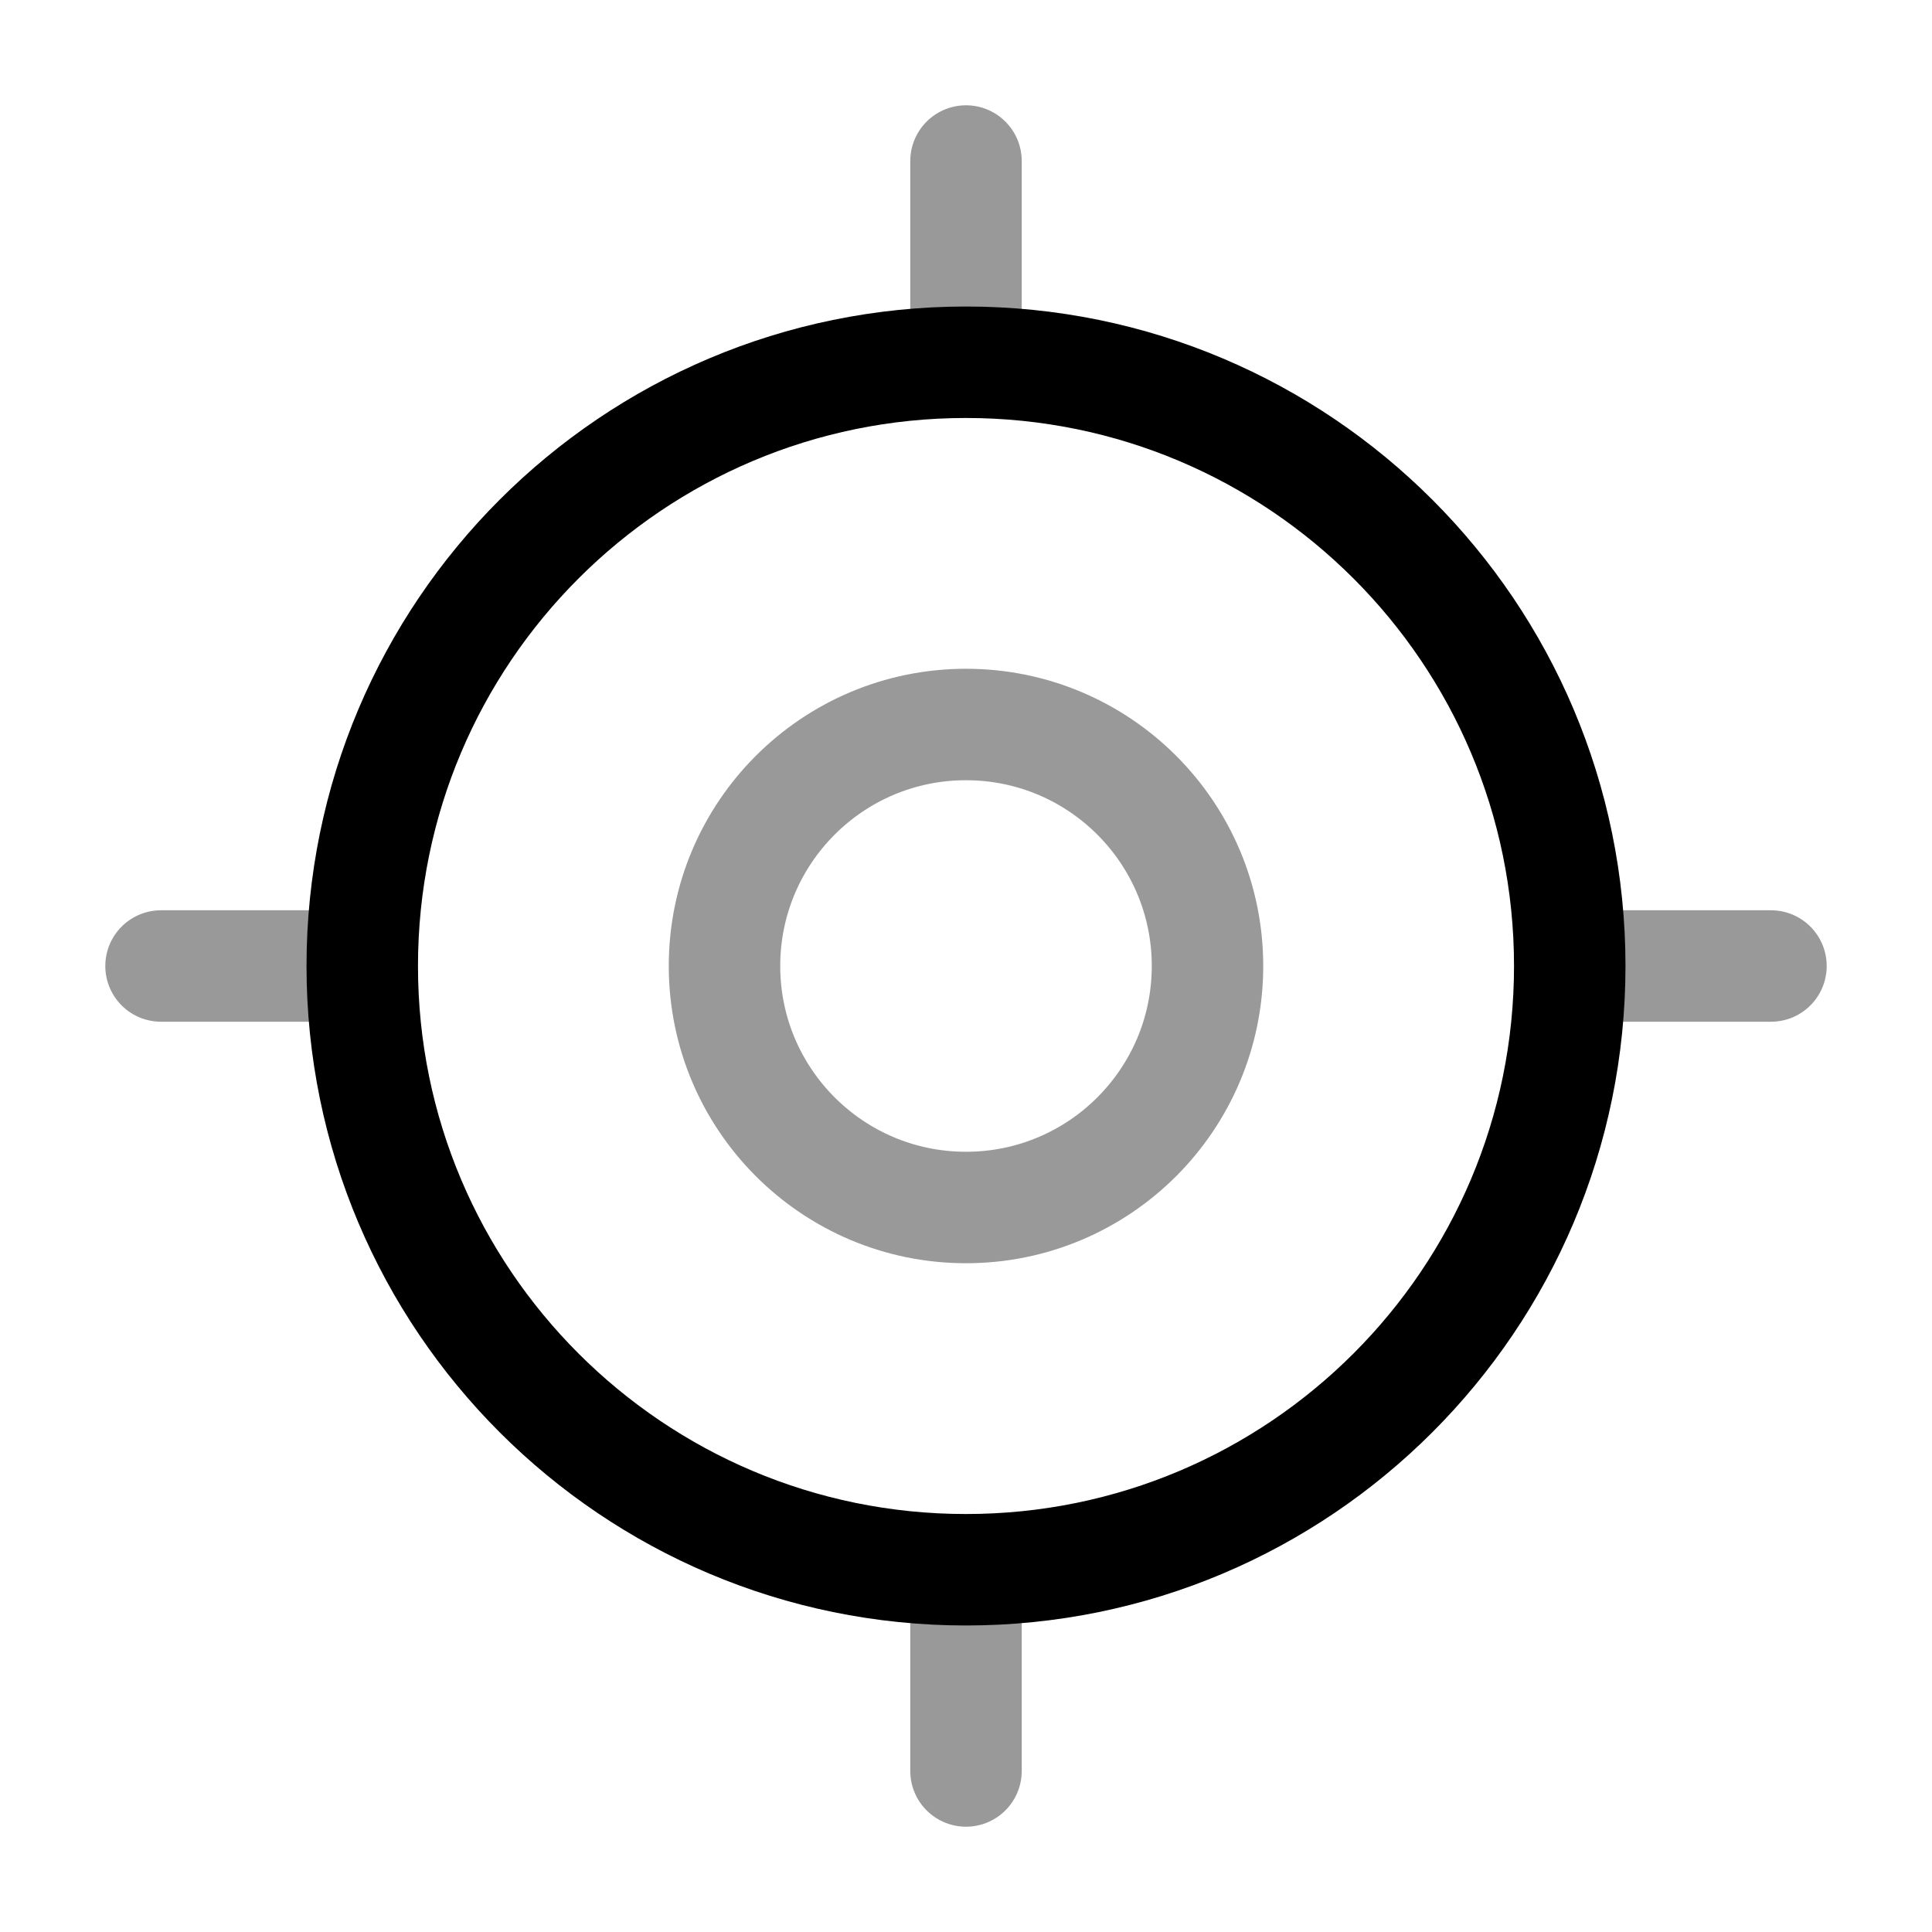
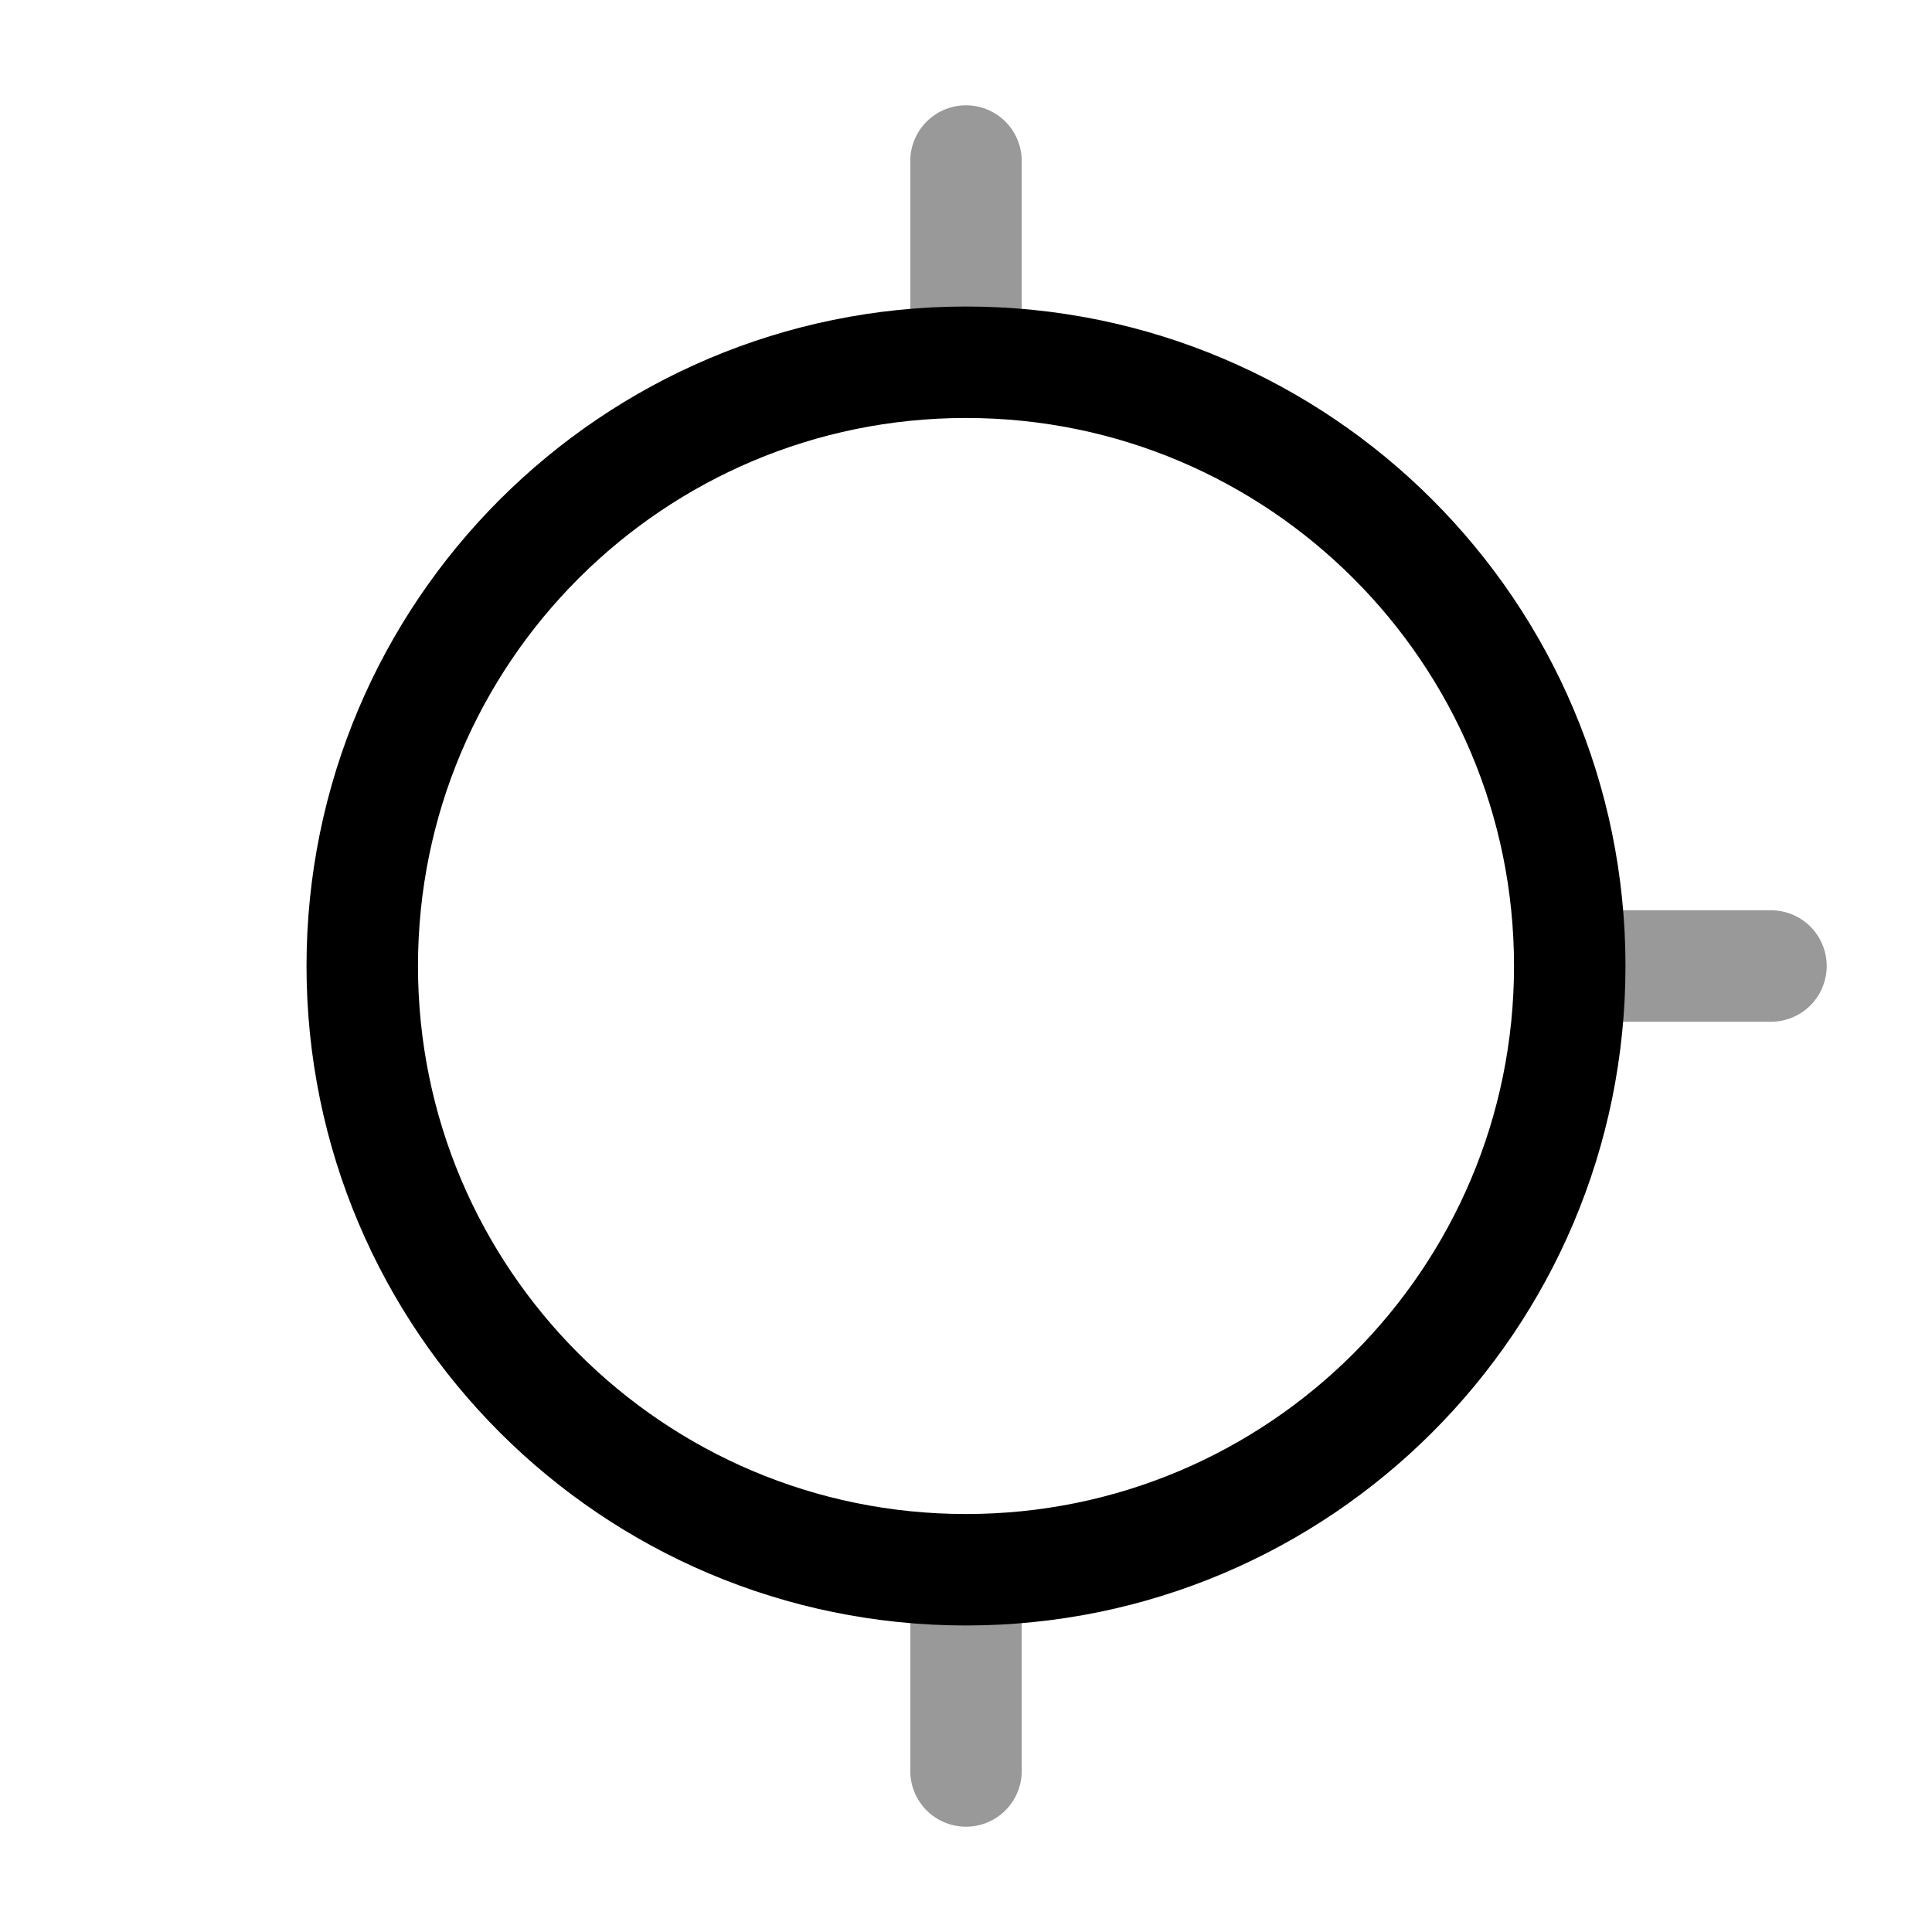
<svg xmlns="http://www.w3.org/2000/svg" width="26" height="26" viewBox="0 0 26 26" fill="none">
  <g id="gps">
    <g id="gps_2">
      <path id="Vector" d="M13 21.125C17.487 21.125 21.125 17.487 21.125 13C21.125 8.513 17.487 4.875 13 4.875C8.513 4.875 4.875 8.513 4.875 13C4.875 17.487 8.513 21.125 13 21.125Z" stroke="black" stroke-width="1.5" stroke-linecap="round" stroke-linejoin="round" />
-       <path id="Vector_2" opacity="0.4" d="M13 16.25C14.795 16.25 16.25 14.795 16.25 13C16.25 11.205 14.795 9.75 13 9.75C11.205 9.75 9.75 11.205 9.75 13C9.75 14.795 11.205 16.25 13 16.25Z" stroke="black" stroke-width="1.5" stroke-linecap="round" stroke-linejoin="round" />
      <path id="Vector_3" opacity="0.4" d="M13 4.333V2.167" stroke="black" stroke-width="1.5" stroke-linecap="round" stroke-linejoin="round" />
-       <path id="Vector_4" opacity="0.4" d="M4.333 13H2.167" stroke="black" stroke-width="1.5" stroke-linecap="round" stroke-linejoin="round" />
      <path id="Vector_5" opacity="0.4" d="M13 21.667V23.833" stroke="black" stroke-width="1.5" stroke-linecap="round" stroke-linejoin="round" />
      <path id="Vector_6" opacity="0.4" d="M21.667 13H23.833" stroke="black" stroke-width="1.5" stroke-linecap="round" stroke-linejoin="round" />
    </g>
  </g>
</svg>